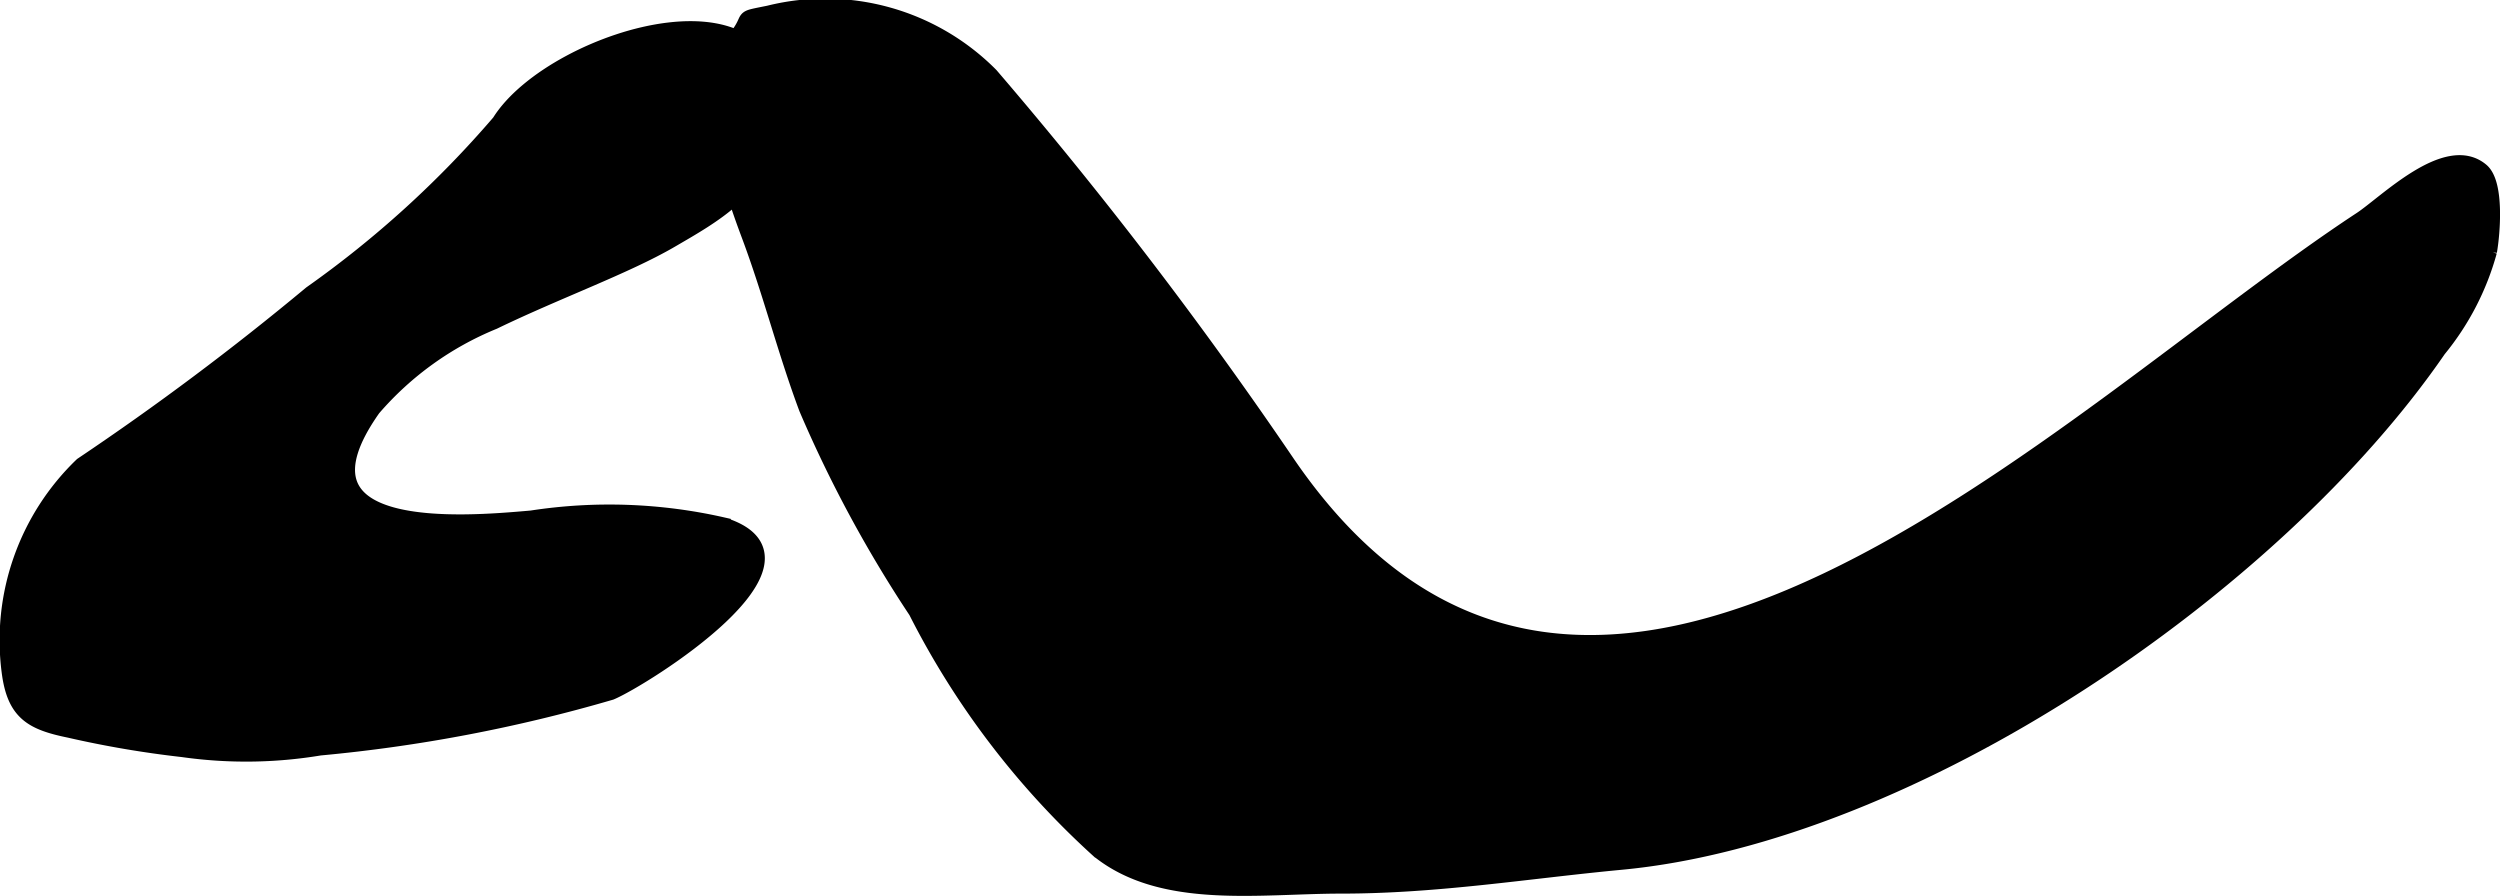
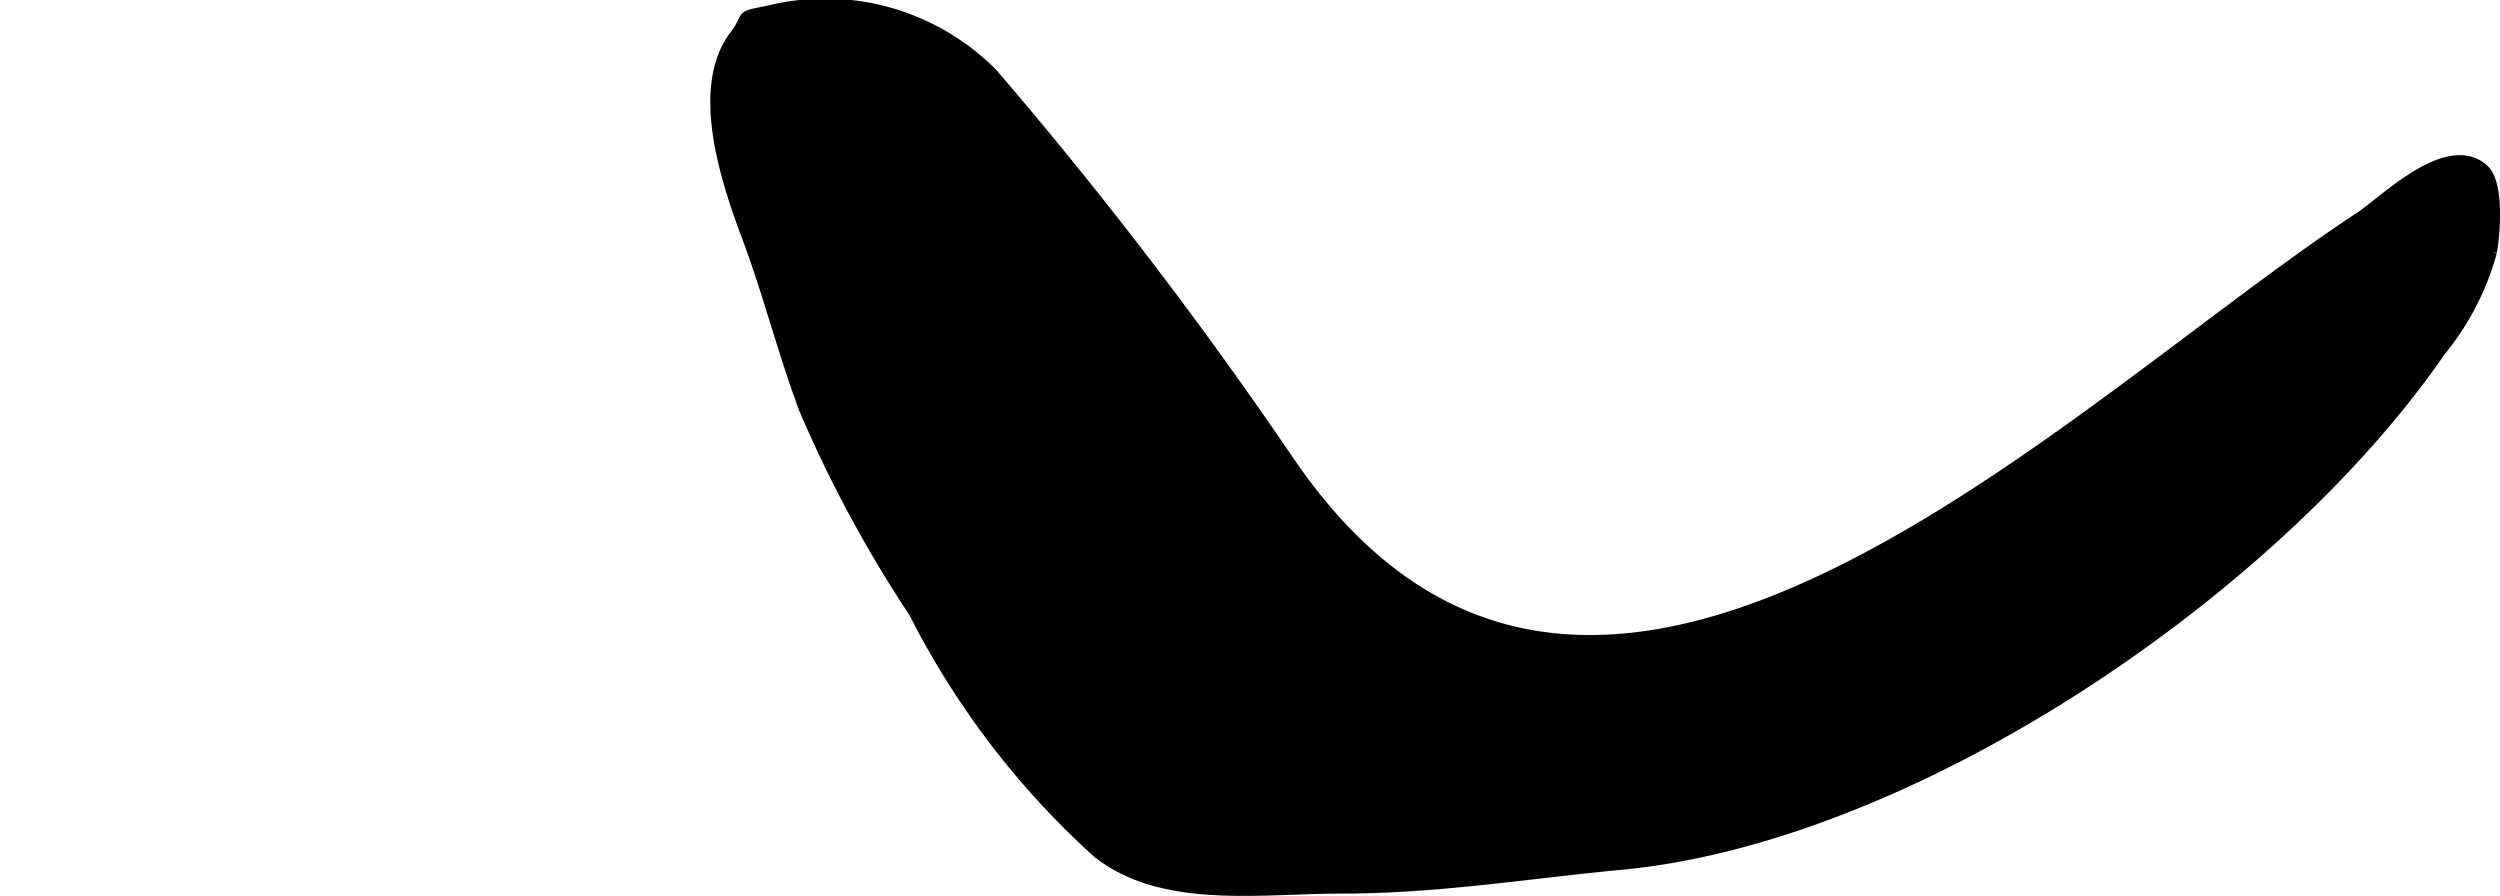
<svg xmlns="http://www.w3.org/2000/svg" version="1.1" width="8.595mm" height="3.08mm" viewBox="0 0 24.364 8.731">
  <defs>
    <style type="text/css">
      .a {
        stroke: #000;
        stroke-miterlimit: 10;
        stroke-width: 0.15px;
        fill-rule: evenodd;
      }
    </style>
  </defs>
  <path class="a" d="M7.304,2.302C7.106,1.774,6.795.862,7.181.357c.159-.208.006-.166.312-.228a2.271,2.271,0,0,1,2.163.605,42.381,42.381,0,0,1,2.885,3.771c2.954,4.334,7.582-.471,10.467-2.366.241-.158.836-.762,1.175-.476.149.126.108.612.077.788a2.586,2.586,0,0,1-.495.956c-1.594,2.32-5.129,4.728-7.967,4.995-.921.087-1.789.232-2.729.232-.794,0-1.745.154-2.367-.35a8.06,8.06,0,0,1-1.774-2.327,12.368,12.368,0,0,1-1.067-1.976C7.654,3.428,7.512,2.859,7.304,2.302Z" />
-   <path class="a" d="M4.812,3.135c.609-.295,1.286-.539,1.723-.793.426-.248.871-.492.979-1.043.331-1.685-2.12-.956-2.647-.109A10.066,10.066,0,0,1,3.03,2.861a27.097,27.097,0,0,1-2.232,1.671,2.369,2.369,0,0,0-.707,2.017c.051.396.217.491.583.566a9.965,9.965,0,0,0,1.108.189,4.368,4.368,0,0,0,1.335-.016,15.01,15.01,0,0,0,2.836-.541c.306-.128,2.171-1.291,1.094-1.63a4.989,4.989,0,0,0-1.866-.067c-.682.061-2.447.206-1.545-1.069A3.099,3.099,0,0,1,4.812,3.135Z" />
</svg>